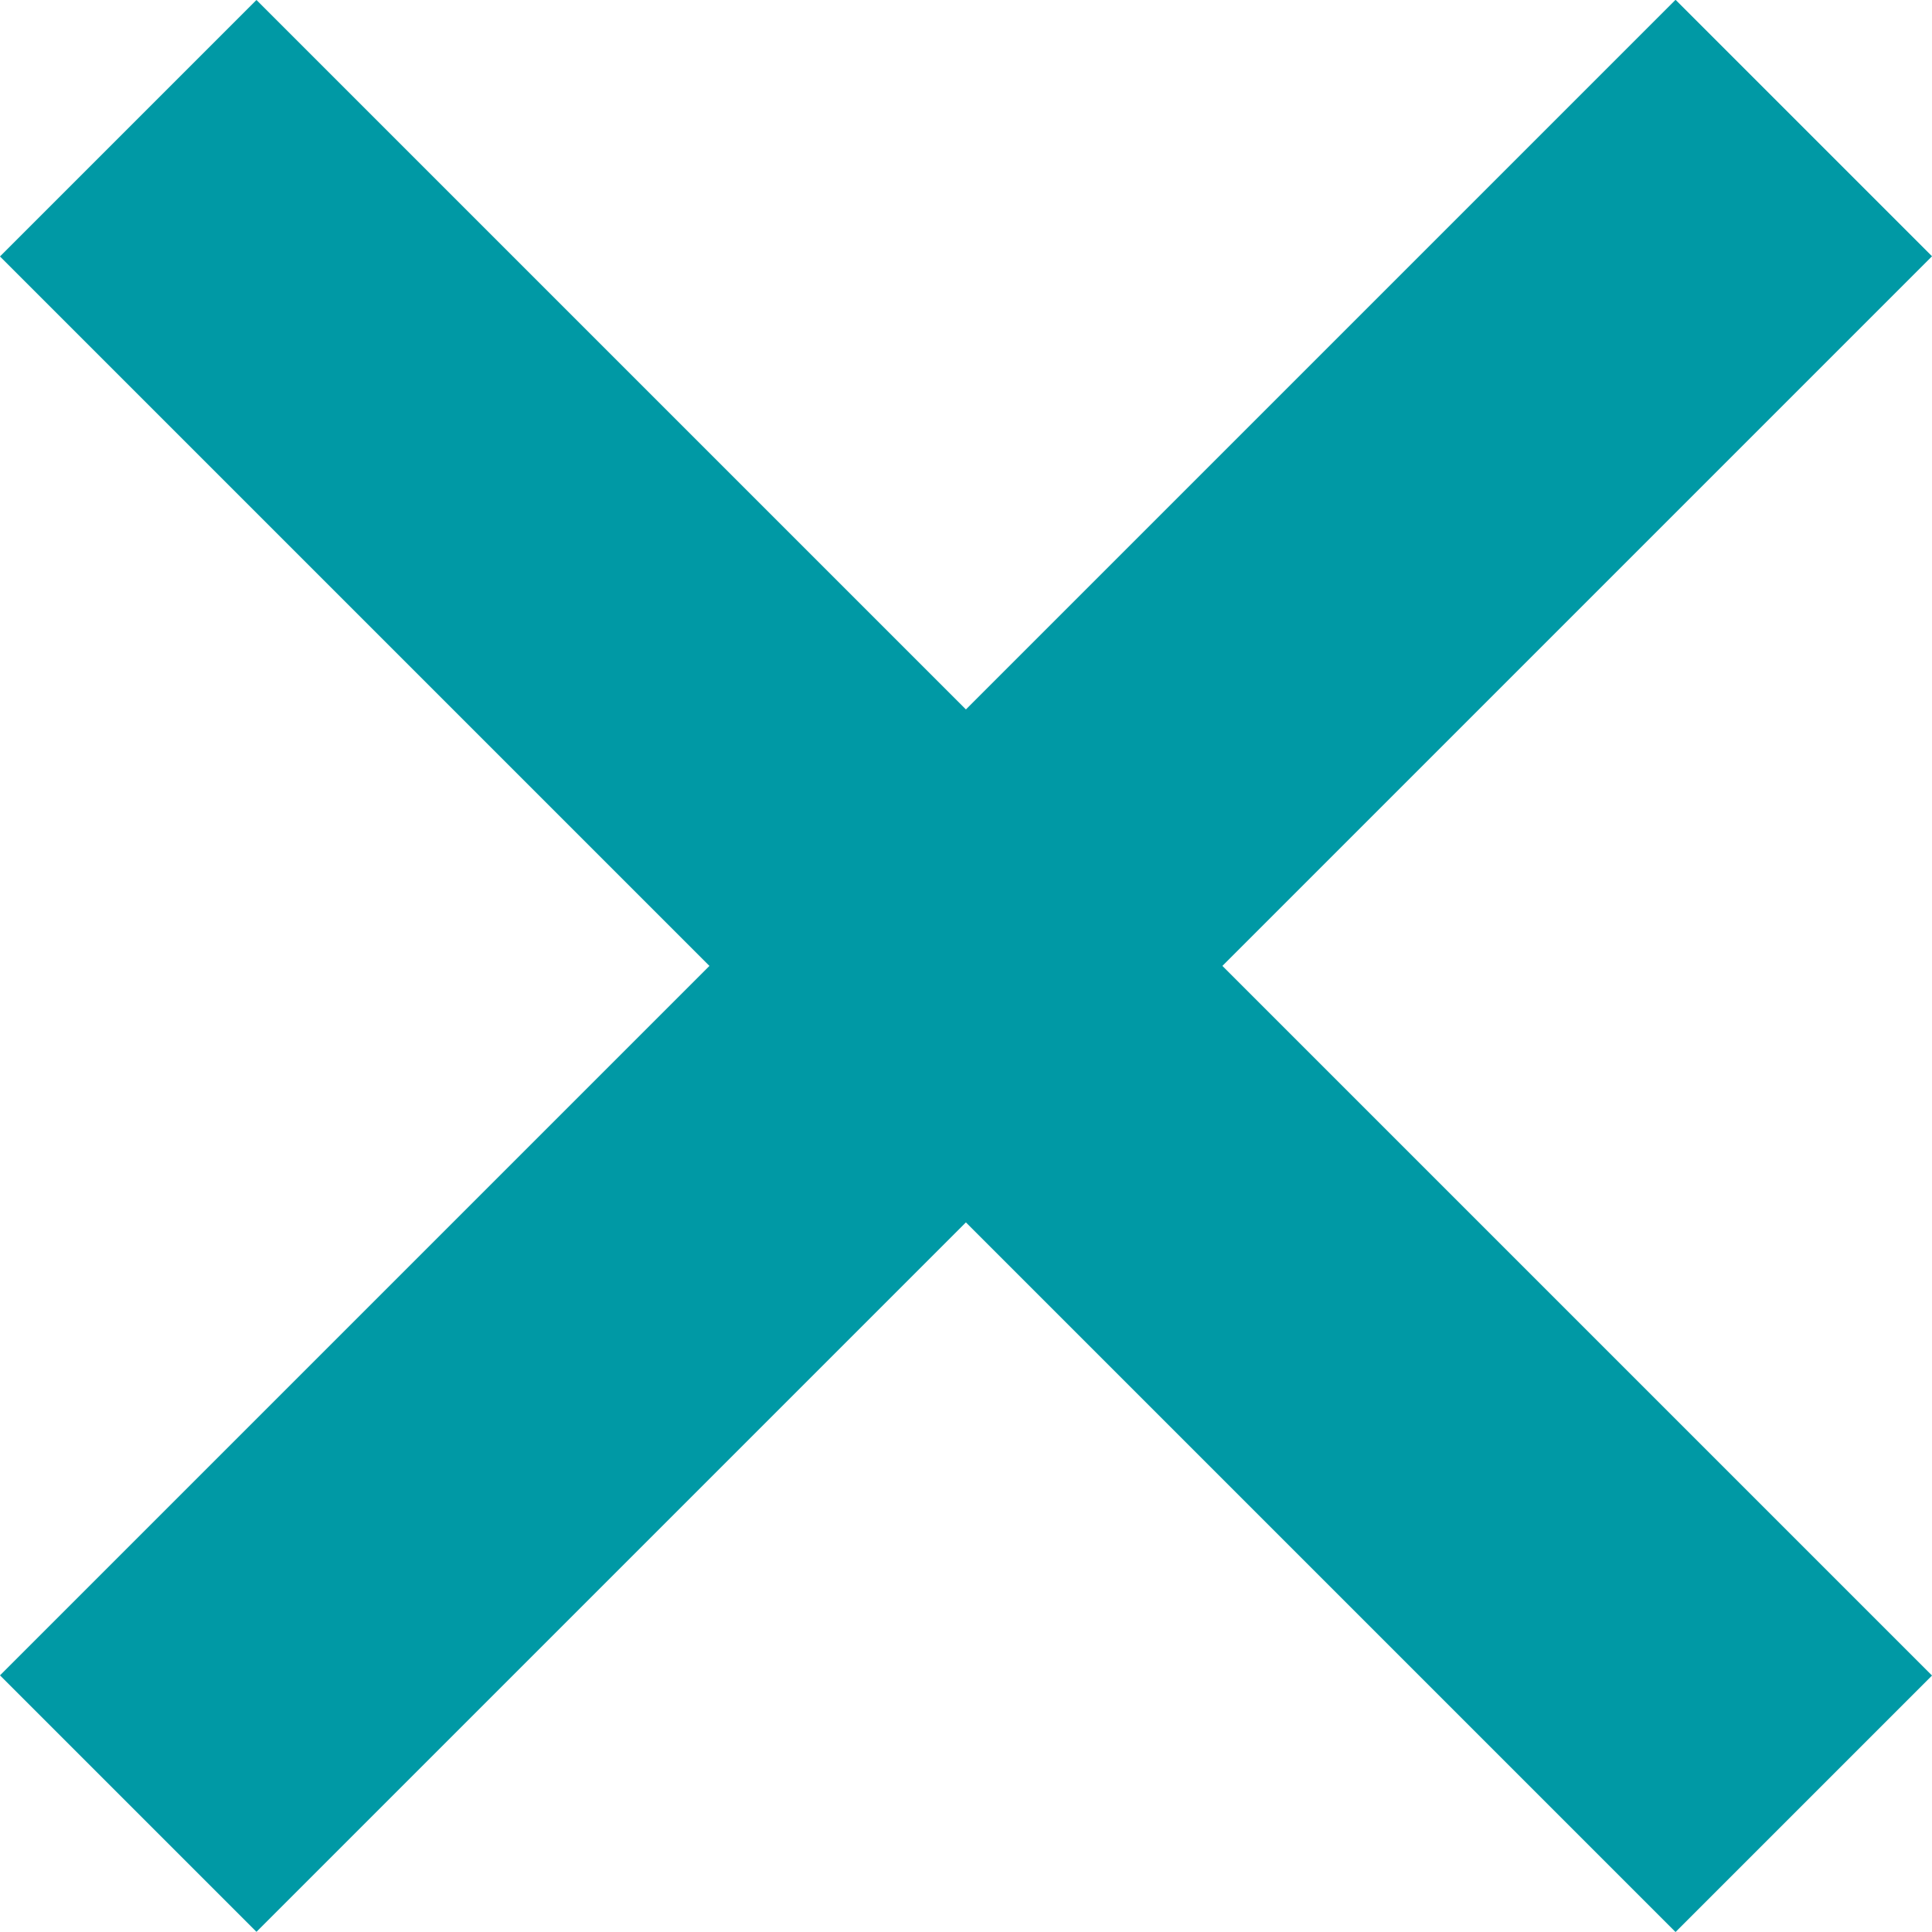
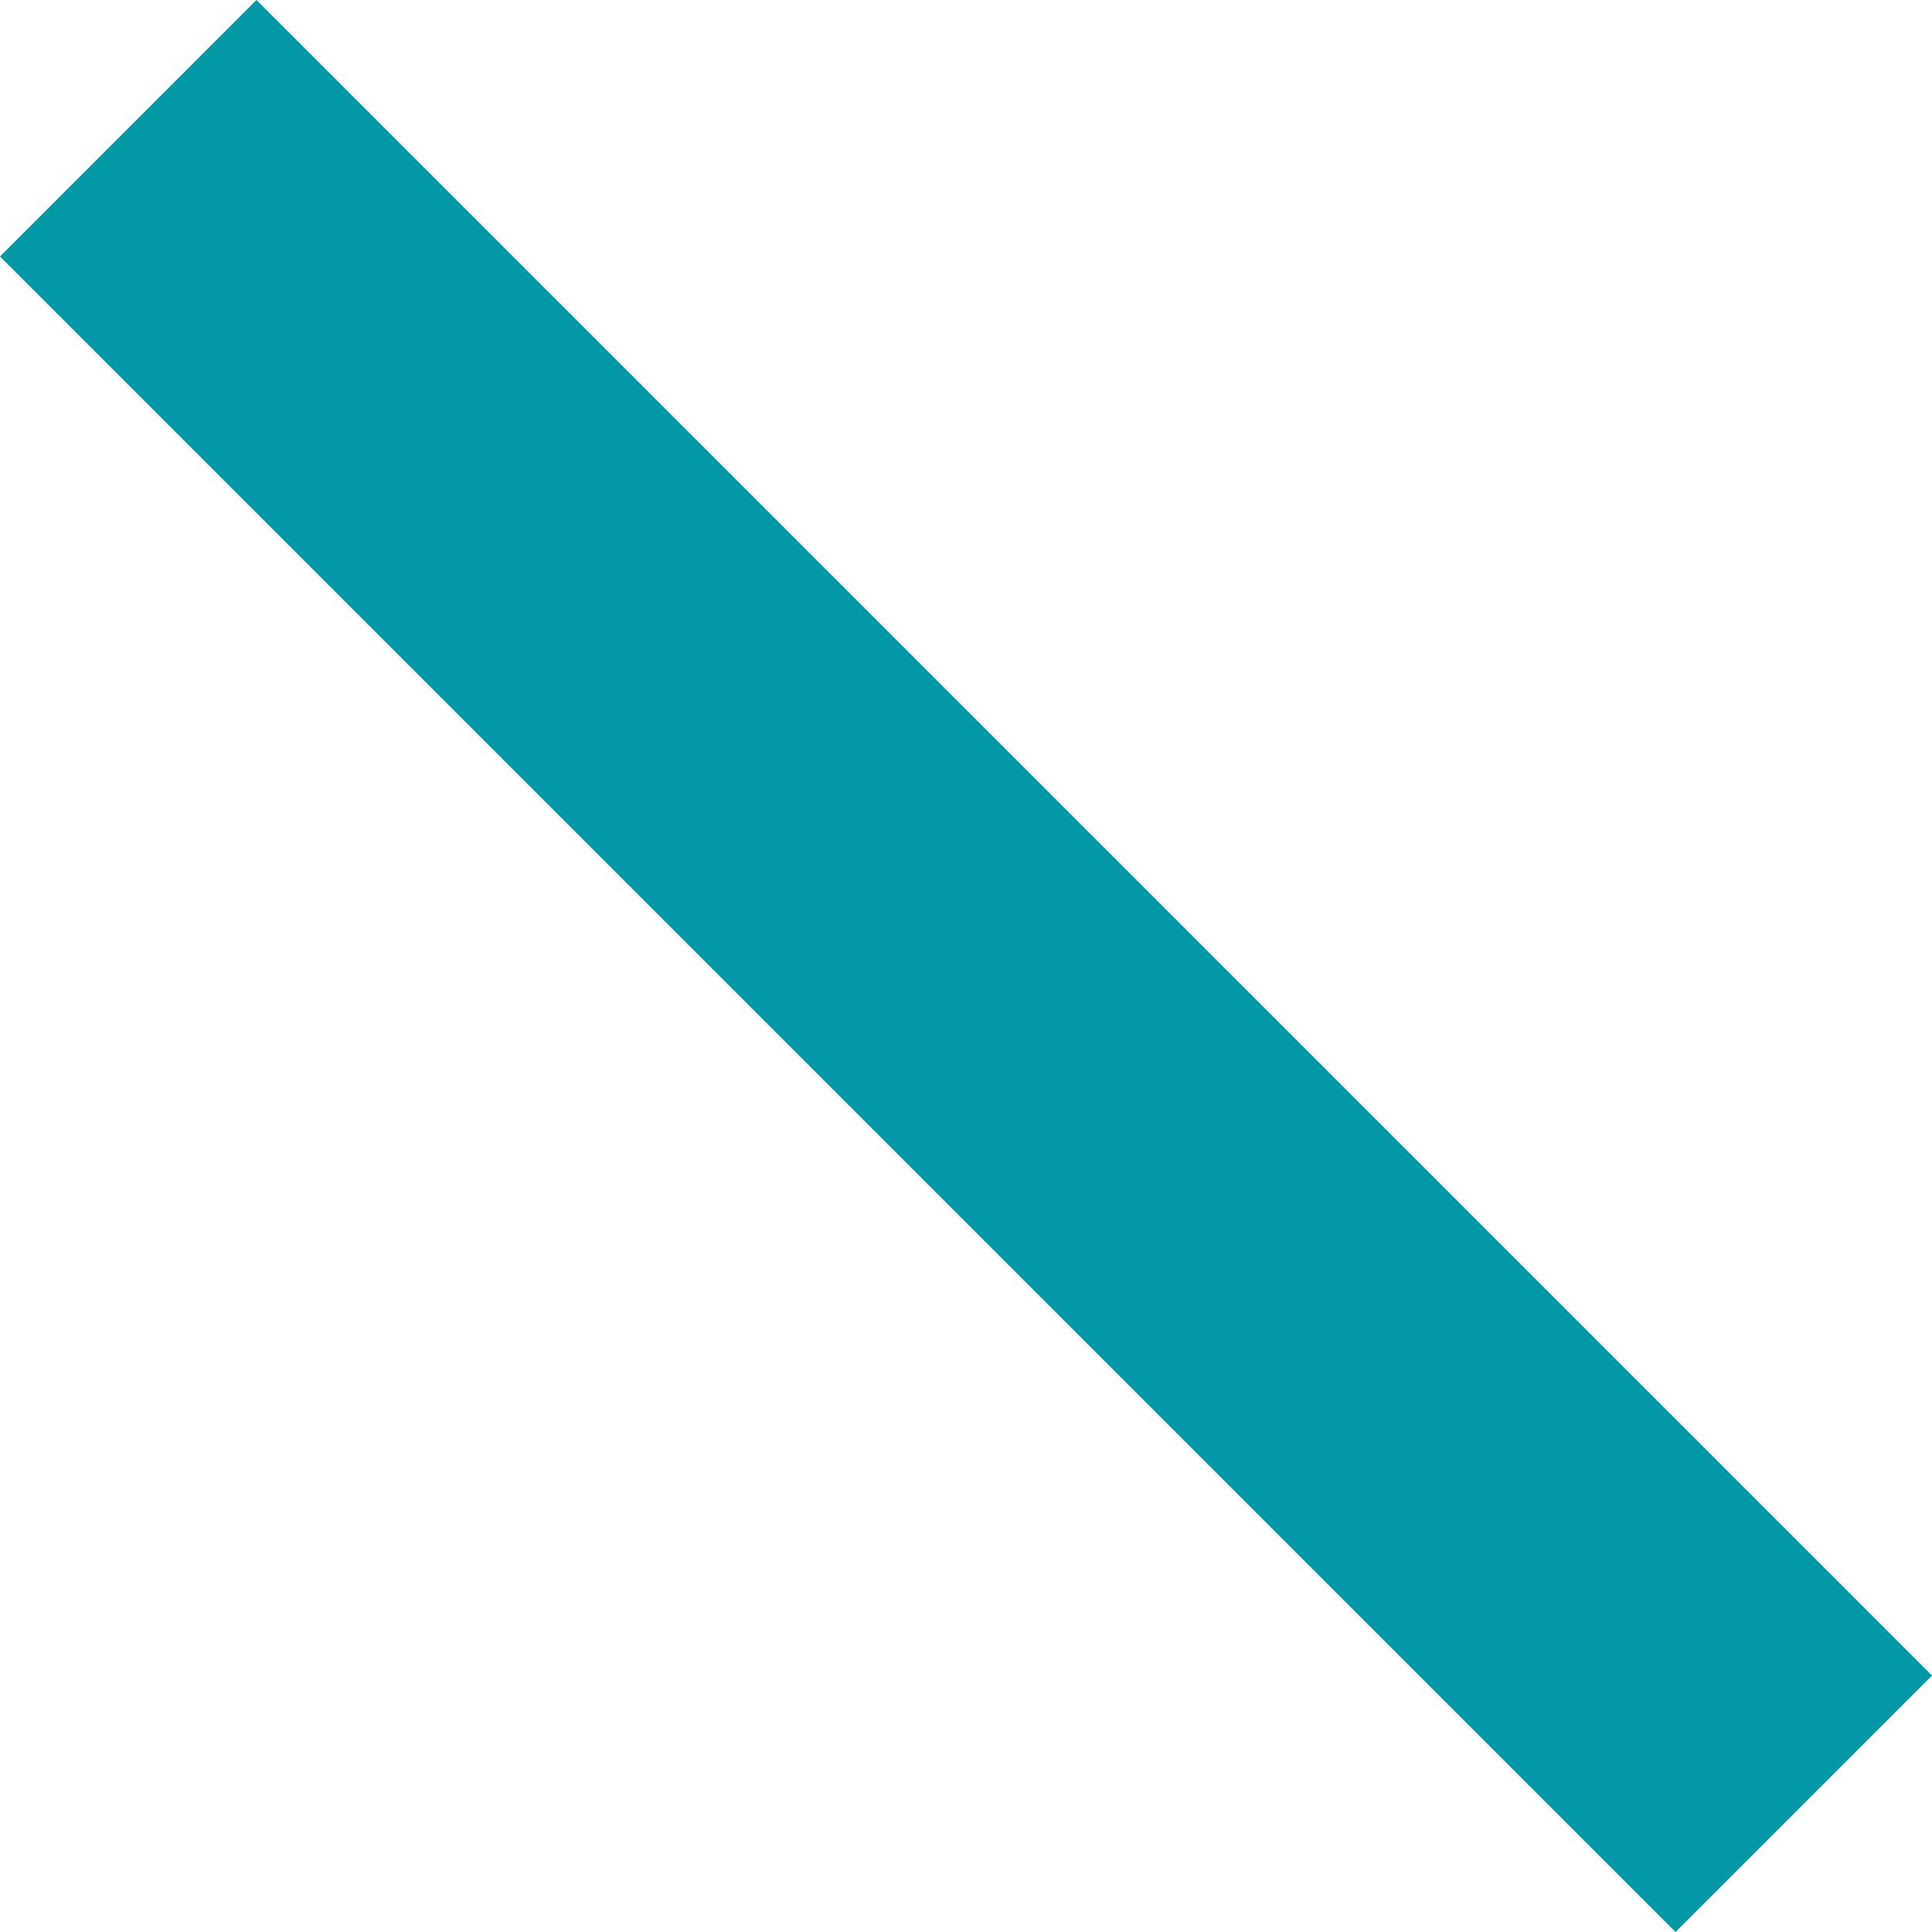
<svg xmlns="http://www.w3.org/2000/svg" width="10.653" height="10.653" viewBox="0 0 10.653 10.653">
  <g transform="translate(-424.673 -1771.674)">
    <path d="M478.172,1771.988l9.239,9.239" transform="translate(-52.792 0.393)" fill="none" stroke="#0099a5" stroke-width="2" />
-     <path d="M478.172,1771.988l9.239,9.239" transform="translate(2206.607 1294.208) rotate(90)" fill="none" stroke="#0099a5" stroke-width="2" />
  </g>
</svg>